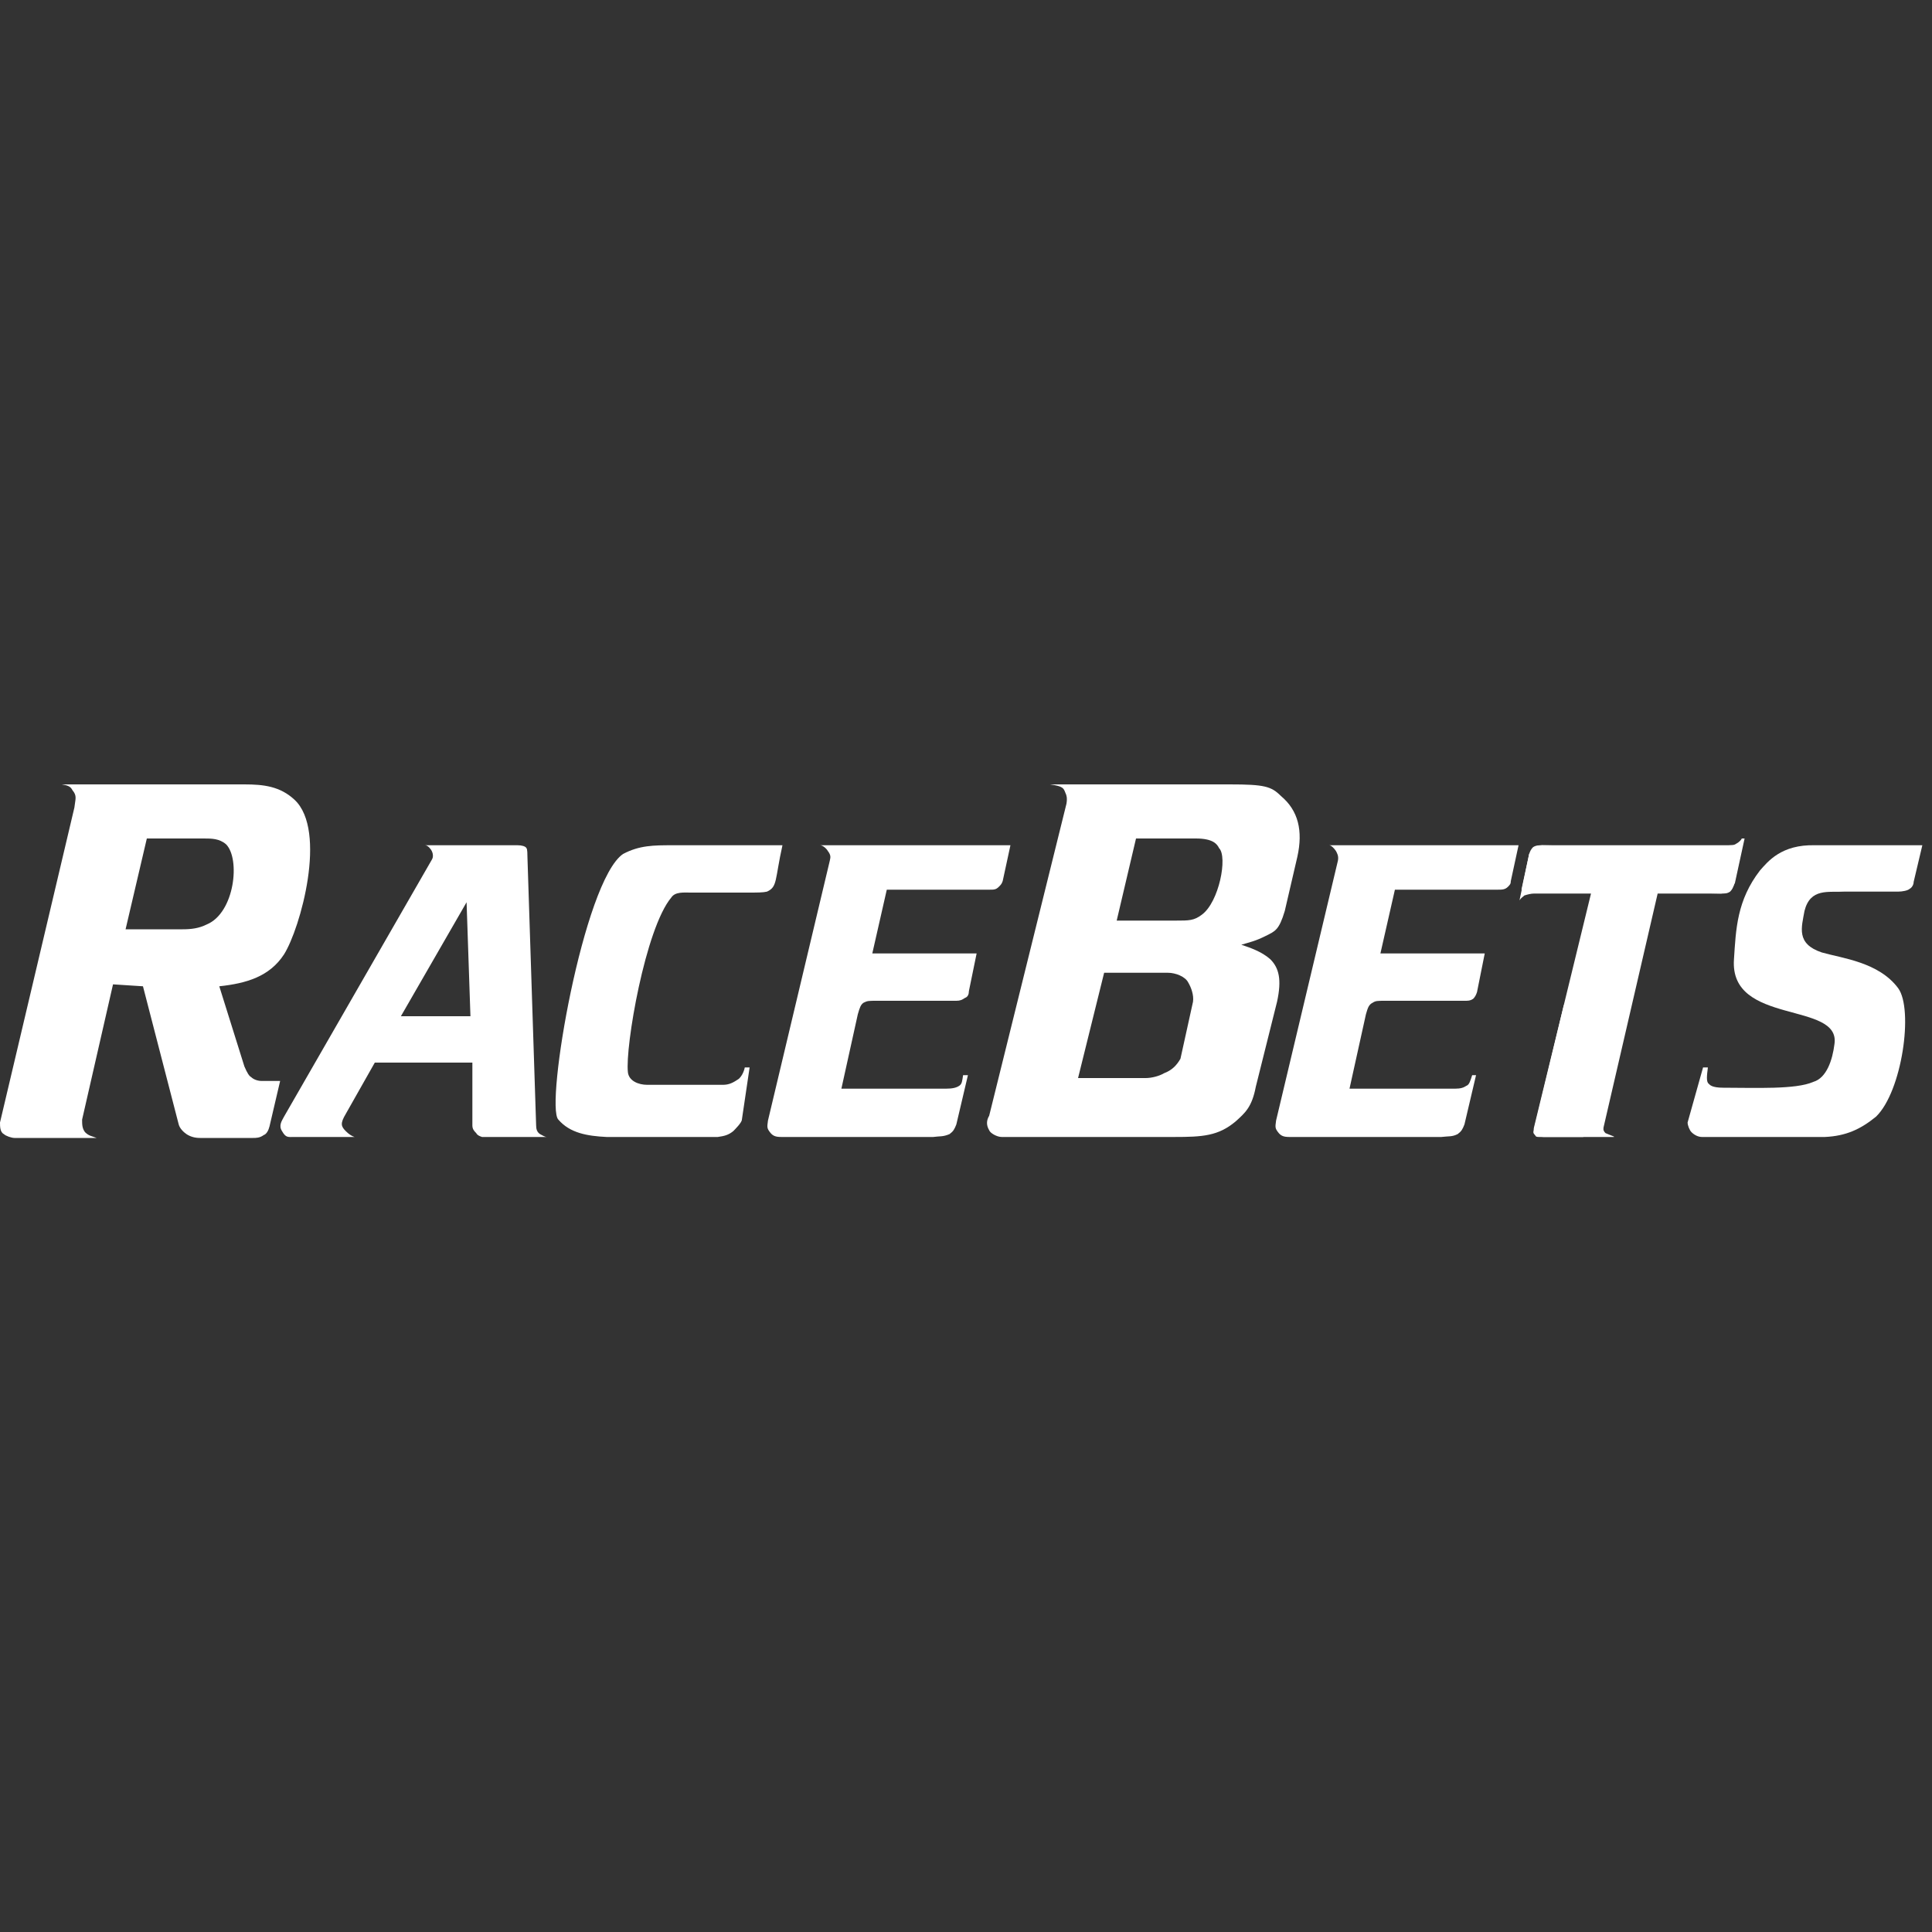
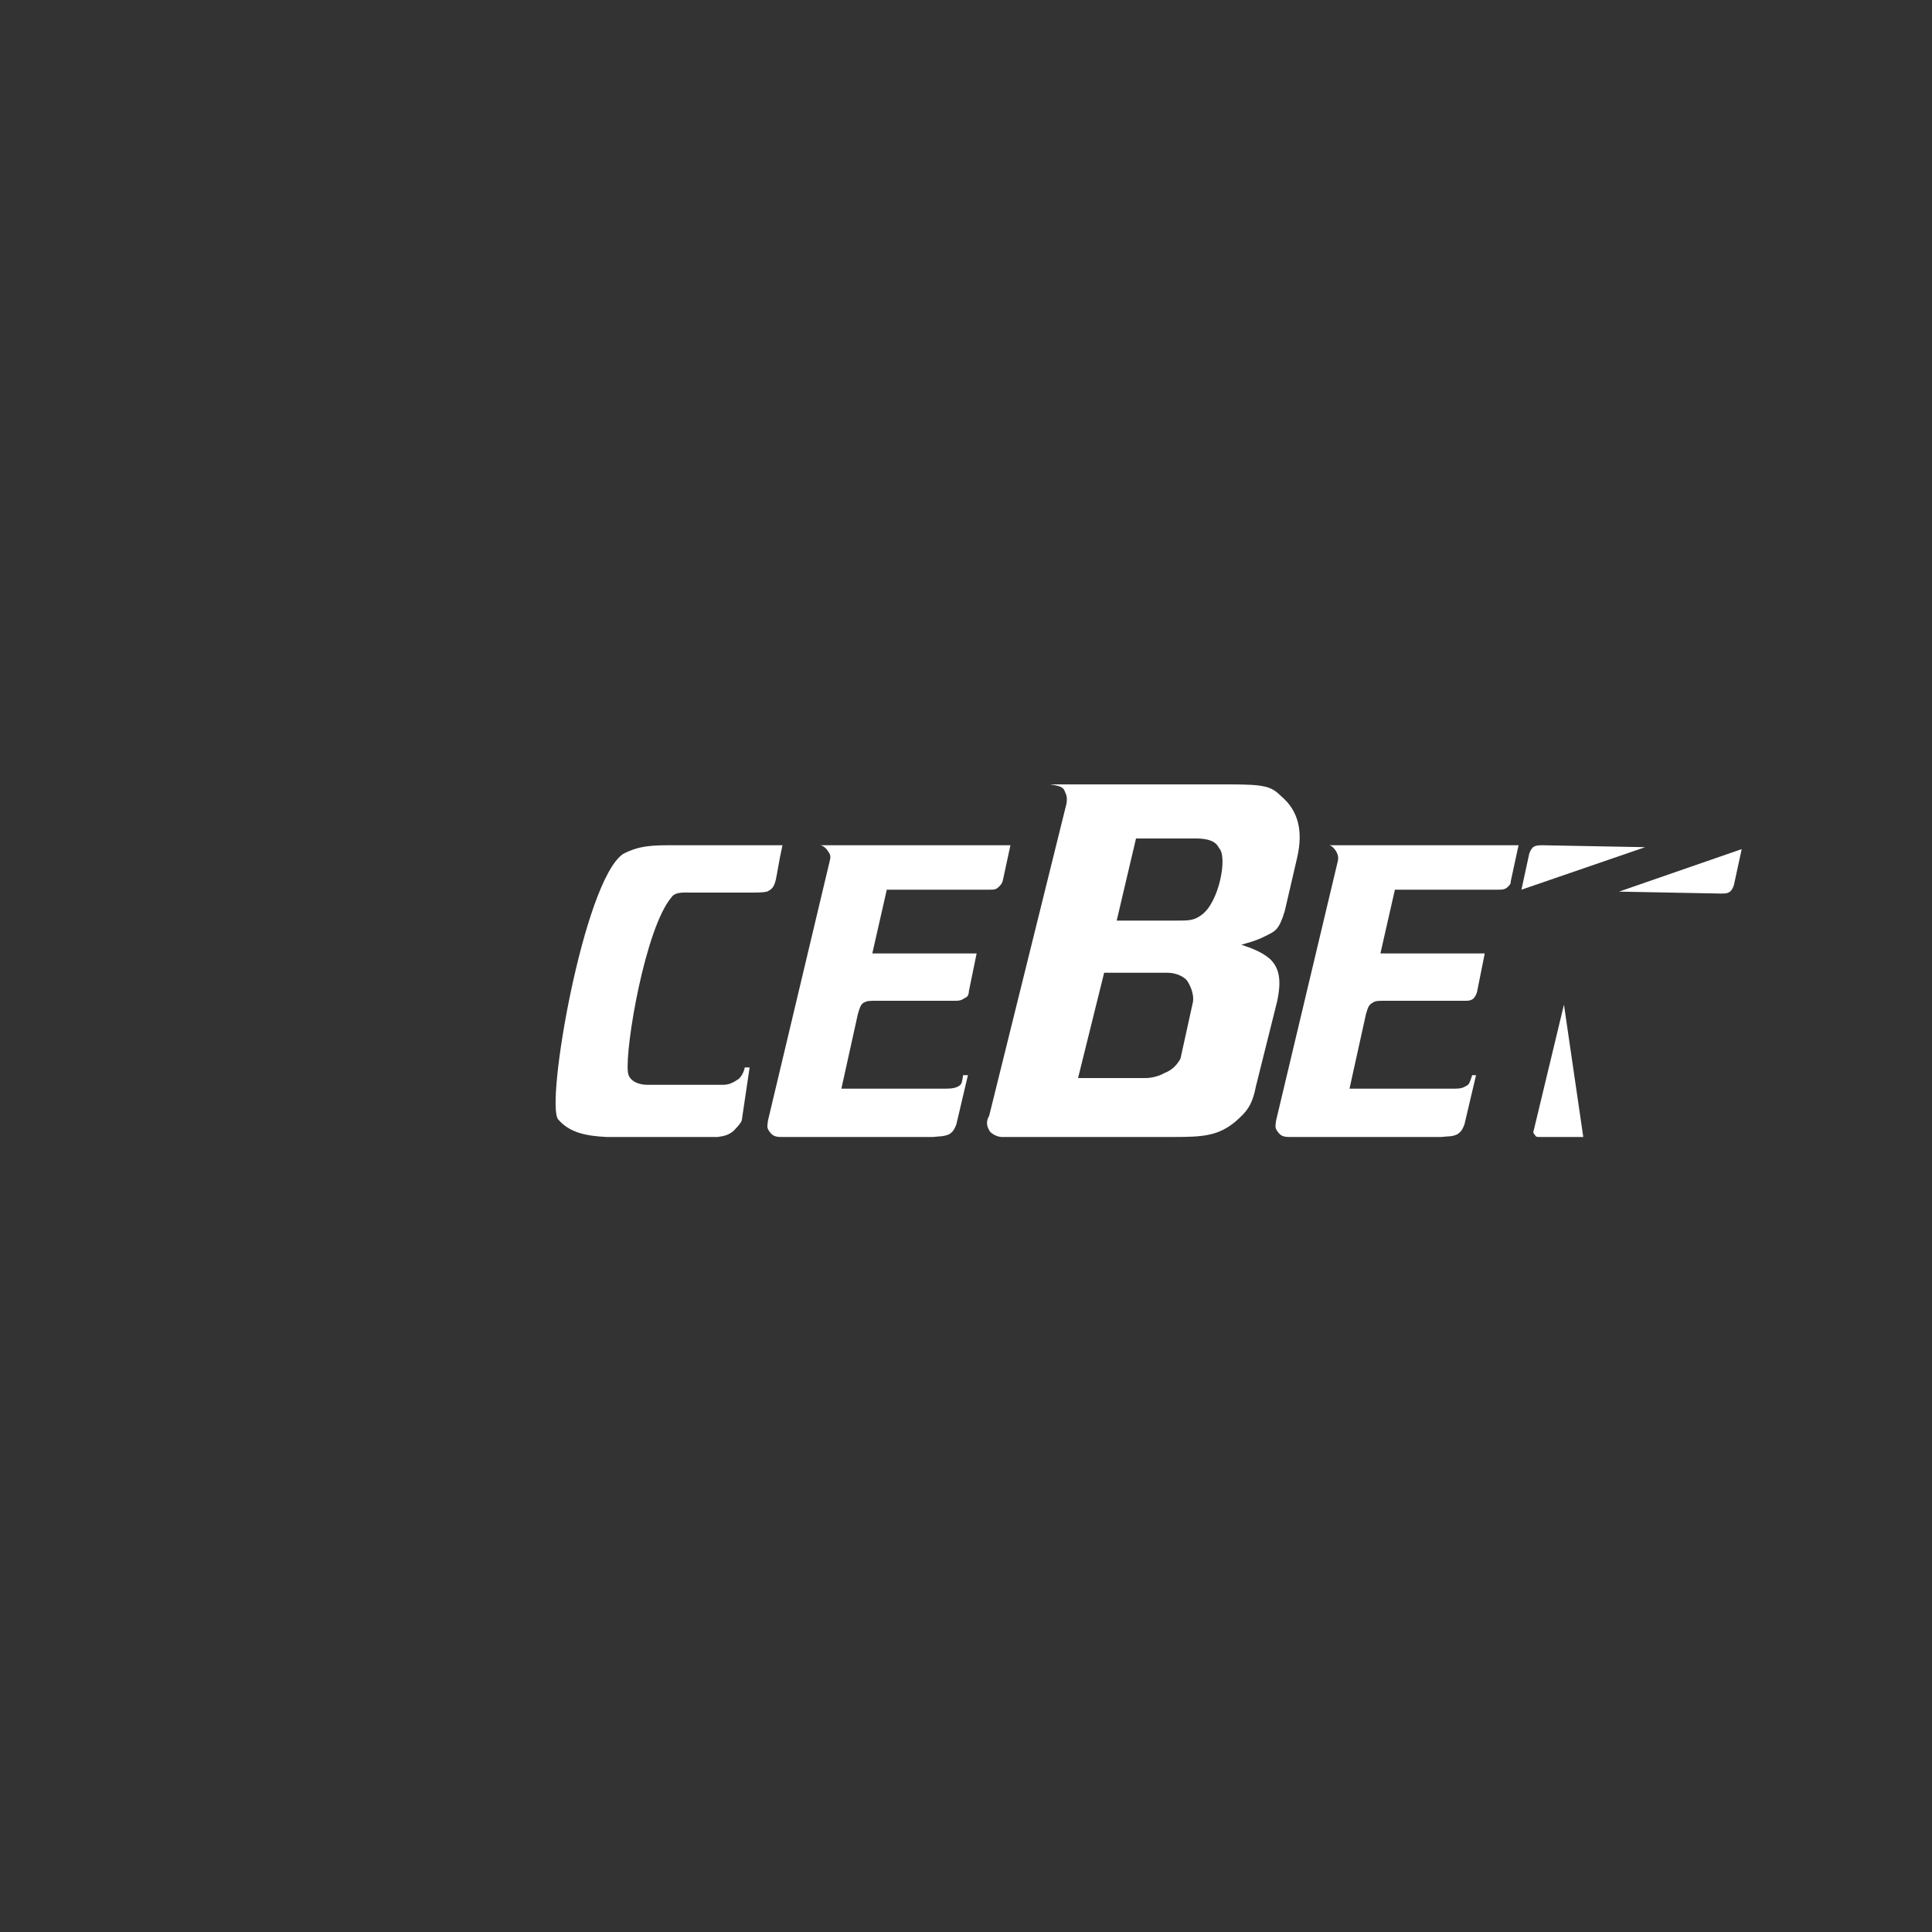
<svg xmlns="http://www.w3.org/2000/svg" version="1.2" viewBox="0 0 200 200" width="150" height="150">
  <rect x="0" y="0" width="200" height="200" fill="#333333" stroke="none" />
  <defs>
    <clipPath clipPathUnits="userSpaceOnUse" id="cp1">
-       <path d="m28.25 87.25h29.25v30.58h-29.25z" />
-     </clipPath>
+       </clipPath>
    <clipPath clipPathUnits="userSpaceOnUse" id="cp2">
      <path d="m0 81.17h32.28v36.66h-32.28z" />
    </clipPath>
    <clipPath clipPathUnits="userSpaceOnUse" id="cp3">
      <path d="m56.49 87.25h25.22v30.58h-25.22z" />
    </clipPath>
    <clipPath clipPathUnits="userSpaceOnUse" id="cp4">
-       <path d="m156.37 86.24h24.21v31.59h-24.21z" />
-     </clipPath>
+       </clipPath>
    <clipPath clipPathUnits="userSpaceOnUse" id="cp5">
      <path d="m174.53 87.25h25.22v30.58h-25.22z" />
    </clipPath>
    <clipPath clipPathUnits="userSpaceOnUse" id="cp6">
      <path d="m78.69 87.25h26.23v30.58h-26.23z" />
    </clipPath>
    <clipPath clipPathUnits="userSpaceOnUse" id="cp7">
      <path d="m101.89 81.17h33.29v36.66h-33.29z" />
    </clipPath>
    <clipPath clipPathUnits="userSpaceOnUse" id="cp8">
      <path d="m131.15 87.25h26.22v30.58h-26.22z" />
    </clipPath>
    <clipPath clipPathUnits="userSpaceOnUse" id="cp9">
      <path d="m158.38 103.47h6.06v14.36h-6.06z" />
    </clipPath>
  </defs>
  <style>.a{fill:#fff}</style>
  <g clip-path="url(#cp1)">
    <path fill-rule="evenodd" class="a" d="m55.9 117.4c0.2 0.1 0.5 0.3 0.7 0.3h-6.7c-0.3-0.1-0.5-0.2-0.6-0.4-0.2-0.2-0.4-0.4-0.4-0.8v-6.5h-10.1l-3 5.3c-0.6 1-0.5 1.3 0 1.8 0.3 0.3 0.6 0.5 0.9 0.6h-6.2c-0.7 0-0.9 0.1-1.3-0.6-0.4-0.6 0-1.1 0.2-1.5l15.3-26.6c0.2-0.3 0.1-0.7 0-0.9-0.1-0.2-0.4-0.6-0.7-0.6h9.6c0.4 0 0.8 0.1 0.9 0.3 0.1 0.1 0.1 0.7 0.1 0.9l0.9 27.8c0 0.4 0.1 0.7 0.4 0.9zm-7.2-12.2l-0.4-11.8-6.8 11.8z" />
  </g>
  <g clip-path="url(#cp2)">
-     <path fill-rule="evenodd" class="a" d="m27.1 111.9h1.9l-1.1 4.7c-0.1 0.4-0.3 0.8-0.6 0.9-0.4 0.3-0.8 0.3-1.1 0.3h-5.5q-0.8 0-1.4-0.4c-0.3-0.2-0.7-0.6-0.8-1l-3.7-14.3-3.1-0.2-3.2 14c0 0.5 0 0.9 0.3 1.3 0.4 0.4 0.7 0.4 1.2 0.6h-8.5c-0.3 0-0.9-0.2-1.1-0.4-0.4-0.2-0.4-0.8-0.4-1.2l7.7-32.6c0.1-0.9 0.3-1.2-0.2-1.8-0.2-0.4-0.5-0.5-1.1-0.6h18.9c2 0 3.7 0.2 5.2 1.6 3.4 3.2 0.6 13.3-1.1 16-1.5 2.3-3.9 3-6.7 3.3l2.6 8.3c0.3 0.7 0.5 1 0.7 1.1 0.2 0.2 0.6 0.4 1.1 0.4zm-3.7-24.5c-0.7-0.6-1.5-0.6-2.3-0.6h-5.9l-2.2 9.4h5.9c0.9 0 1.7-0.1 2.5-0.5 2.9-1.2 3.5-6.8 2-8.3z" />
-   </g>
+     </g>
  <g clip-path="url(#cp3)">
    <path class="a" d="m71.5 92.4h5.9c1 0 1.6 0 2-0.1 1.1-0.5 0.8-1.2 1.6-4.8h-11.4c-1.9 0-3.4 0-5.1 0.9-4.1 2.8-8.1 26.1-6.7 27.5 1.2 1.4 3 1.7 5 1.8h11.5c0.7-0.1 1.1-0.2 1.6-0.6 0.2-0.2 0.9-0.9 0.9-1.2l0.8-5.4h-0.5c-0.1 0.5-0.4 1.1-0.8 1.3-0.6 0.4-1 0.5-1.5 0.5h-7.8c-0.9 0-1.9-0.4-2-1.3-0.3-2.6 1.8-14.9 4.5-18.1 0.4-0.6 1.3-0.5 2-0.5z" />
  </g>
  <g clip-path="url(#cp4)">
    <path class="a" d="m171.6 92.5h6.5c0.5 0 0.8-0.2 1-0.3 0.2-0.2 0.3-0.4 0.5-0.8l1-4.6h-0.3c0 0.1-0.3 0.4-0.5 0.5-0.3 0.2-0.3 0.2-1.6 0.2h-18.6c-0.2 0-0.6 0.1-0.8 0.2-0.2 0.1-0.2 0.4-0.5 0.7l-1 4.8c0.2-0.3 0.3-0.3 0.5-0.5 0.3-0.1 0.7-0.2 1-0.2h5.9l-5.9 24.2c-0.1 0.3 0.1 0.7 0.2 0.8 0.2 0.1 0.5 0.2 0.8 0.2h7.2c0.3 0-0.1-0.1-0.8-0.4-0.3-0.3-0.2-0.5-0.2-0.6z" />
  </g>
  <g clip-path="url(#cp5)">
-     <path class="a" d="m187.9 87.5c-3.5-0.1-4.9 1.7-5.7 2.6-2.4 3.1-2.5 6.1-2.7 9.2-0.5 6.9 11.1 4.3 10.4 8.8-0.2 1.6-0.8 3.5-2.2 3.9-1.8 0.8-6 0.6-9.3 0.6-1.2 0-1.4-0.3-1.5-0.4-0.3-0.2-0.2-0.9-0.1-1.7h-0.5l-1.6 5.7c0 0.3 0.2 0.8 0.4 1 0.3 0.3 0.7 0.5 1.1 0.5h12.7c2.2-0.1 3.7-0.8 5.3-2.1 2.7-2.6 3.9-11.1 2.3-13.3-2-2.7-5.8-3.1-7.9-3.7-2.7-0.9-2.1-2.6-1.8-4.3 0.6-2.4 2.5-1.9 4.1-2h5.6c0.4 0 1-0.1 1.2-0.3 0.2-0.1 0.4-0.4 0.4-0.7l0.9-3.8z" />
-   </g>
+     </g>
  <g clip-path="url(#cp6)">
    <path class="a" d="m91.8 92.1h10.6c0.5 0 0.7 0 1-0.3 0.2-0.2 0.3-0.3 0.4-0.6l0.8-3.7h-19.7c0.3 0 0.7 0.4 0.8 0.6 0.3 0.4 0.3 0.6 0.2 1l-6.4 26.9c-0.1 0.7-0.1 0.8 0.2 1.2 0.3 0.4 0.6 0.5 1.2 0.5h15.7c0.7-0.1 1 0 1.7-0.3 0.4-0.3 0.5-0.5 0.7-1l1.2-5.1h-0.5c-0.1 0.6-0.1 0.9-0.4 1.1-0.3 0.2-0.7 0.3-1.4 0.3h-10.8l1.7-7.7c0.2-0.7 0.3-1 0.6-1.2 0.4-0.2 0.5-0.2 1.4-0.2h8.2c0.4 0 0.6-0.1 0.9-0.3 0.3-0.1 0.4-0.4 0.4-0.7l0.8-3.9h-10.8z" />
  </g>
  <g clip-path="url(#cp7)">
    <path fill-rule="evenodd" class="a" d="m131 96.9c-1 0.5-1.5 0.6-2.5 0.9 0.9 0.3 2.1 0.7 3 1.5 0.9 0.9 1.2 2.1 0.7 4.4l-2.2 8.8c-0.4 2.1-1.1 2.7-2.1 3.6-1.8 1.5-3.4 1.6-6.4 1.6h-17.8c-0.5 0-1.2-0.4-1.3-0.7-0.3-0.5-0.3-1 0-1.5l8-32.3c0.1-0.6 0-0.9-0.1-1.1-0.2-0.5-0.2-0.7-1.6-0.9h18.6c3.6 0 4.3 0.2 5.3 1.2 1.8 1.5 2.3 3.6 1.7 6.3l-1.3 5.6c-0.6 2-1 2.1-2 2.6zm-8 4.8c-0.3-0.6-1.3-1-2.1-1h-6.6l-2.7 10.9h7c0.6 0 1.4-0.2 1.9-0.5 0.8-0.3 1.3-0.8 1.7-1.5l1.3-5.9c0.1-0.7-0.2-1.5-0.5-2zm3.2-13.9c-0.2-0.4-0.6-1-2.4-1h-6.2l-2 8.5h6.1c1.4 0 1.9 0 2.7-0.6 1.8-1.3 2.7-6 1.8-6.9z" />
  </g>
  <g clip-path="url(#cp8)">
    <path class="a" d="m157 87.6l0.2-0.1h-19.6c0.2 0 0.5 0.3 0.7 0.6 0.1 0.2 0.3 0.5 0.2 1l-6.4 26.9c-0.1 0.7-0.1 0.8 0.2 1.2 0.3 0.4 0.6 0.5 1.2 0.5h15.7c0.8-0.1 1.1 0 1.7-0.3 0.4-0.3 0.5-0.5 0.7-1l1.2-5.1h-0.4c-0.2 0.6-0.3 1-0.6 1.1-0.3 0.2-0.6 0.3-1.2 0.3h-10.9l1.7-7.7c0.2-0.7 0.3-1 0.7-1.2 0.3-0.2 0.5-0.2 1.3-0.2h8.2c0.4 0 0.6 0 0.9-0.2 0.2-0.2 0.3-0.4 0.4-0.7l0.8-4h-10.8l1.5-6.6h10.6c0.5 0 0.8 0 1.1-0.3 0.2-0.2 0.3-0.3 0.3-0.6l0.8-3.7z" />
  </g>
  <path class="a" d="m170.3 87.7l-10.6-0.2c-0.4 0-0.7 0-1 0.2-0.2 0.2-0.3 0.4-0.4 0.7l-0.8 3.7" />
  <path class="a" d="m167.6 92.3l10.5 0.2c0.5 0 0.7 0 1-0.2 0.2-0.2 0.3-0.4 0.4-0.7l0.8-3.7" />
  <g clip-path="url(#cp9)">
    <path class="a" d="m161.9 104l-3.1 12.9c-0.1 0.3-0.1 0.4 0.1 0.6 0.1 0.2 0.2 0.2 0.5 0.2h4.5" />
  </g>
</svg>